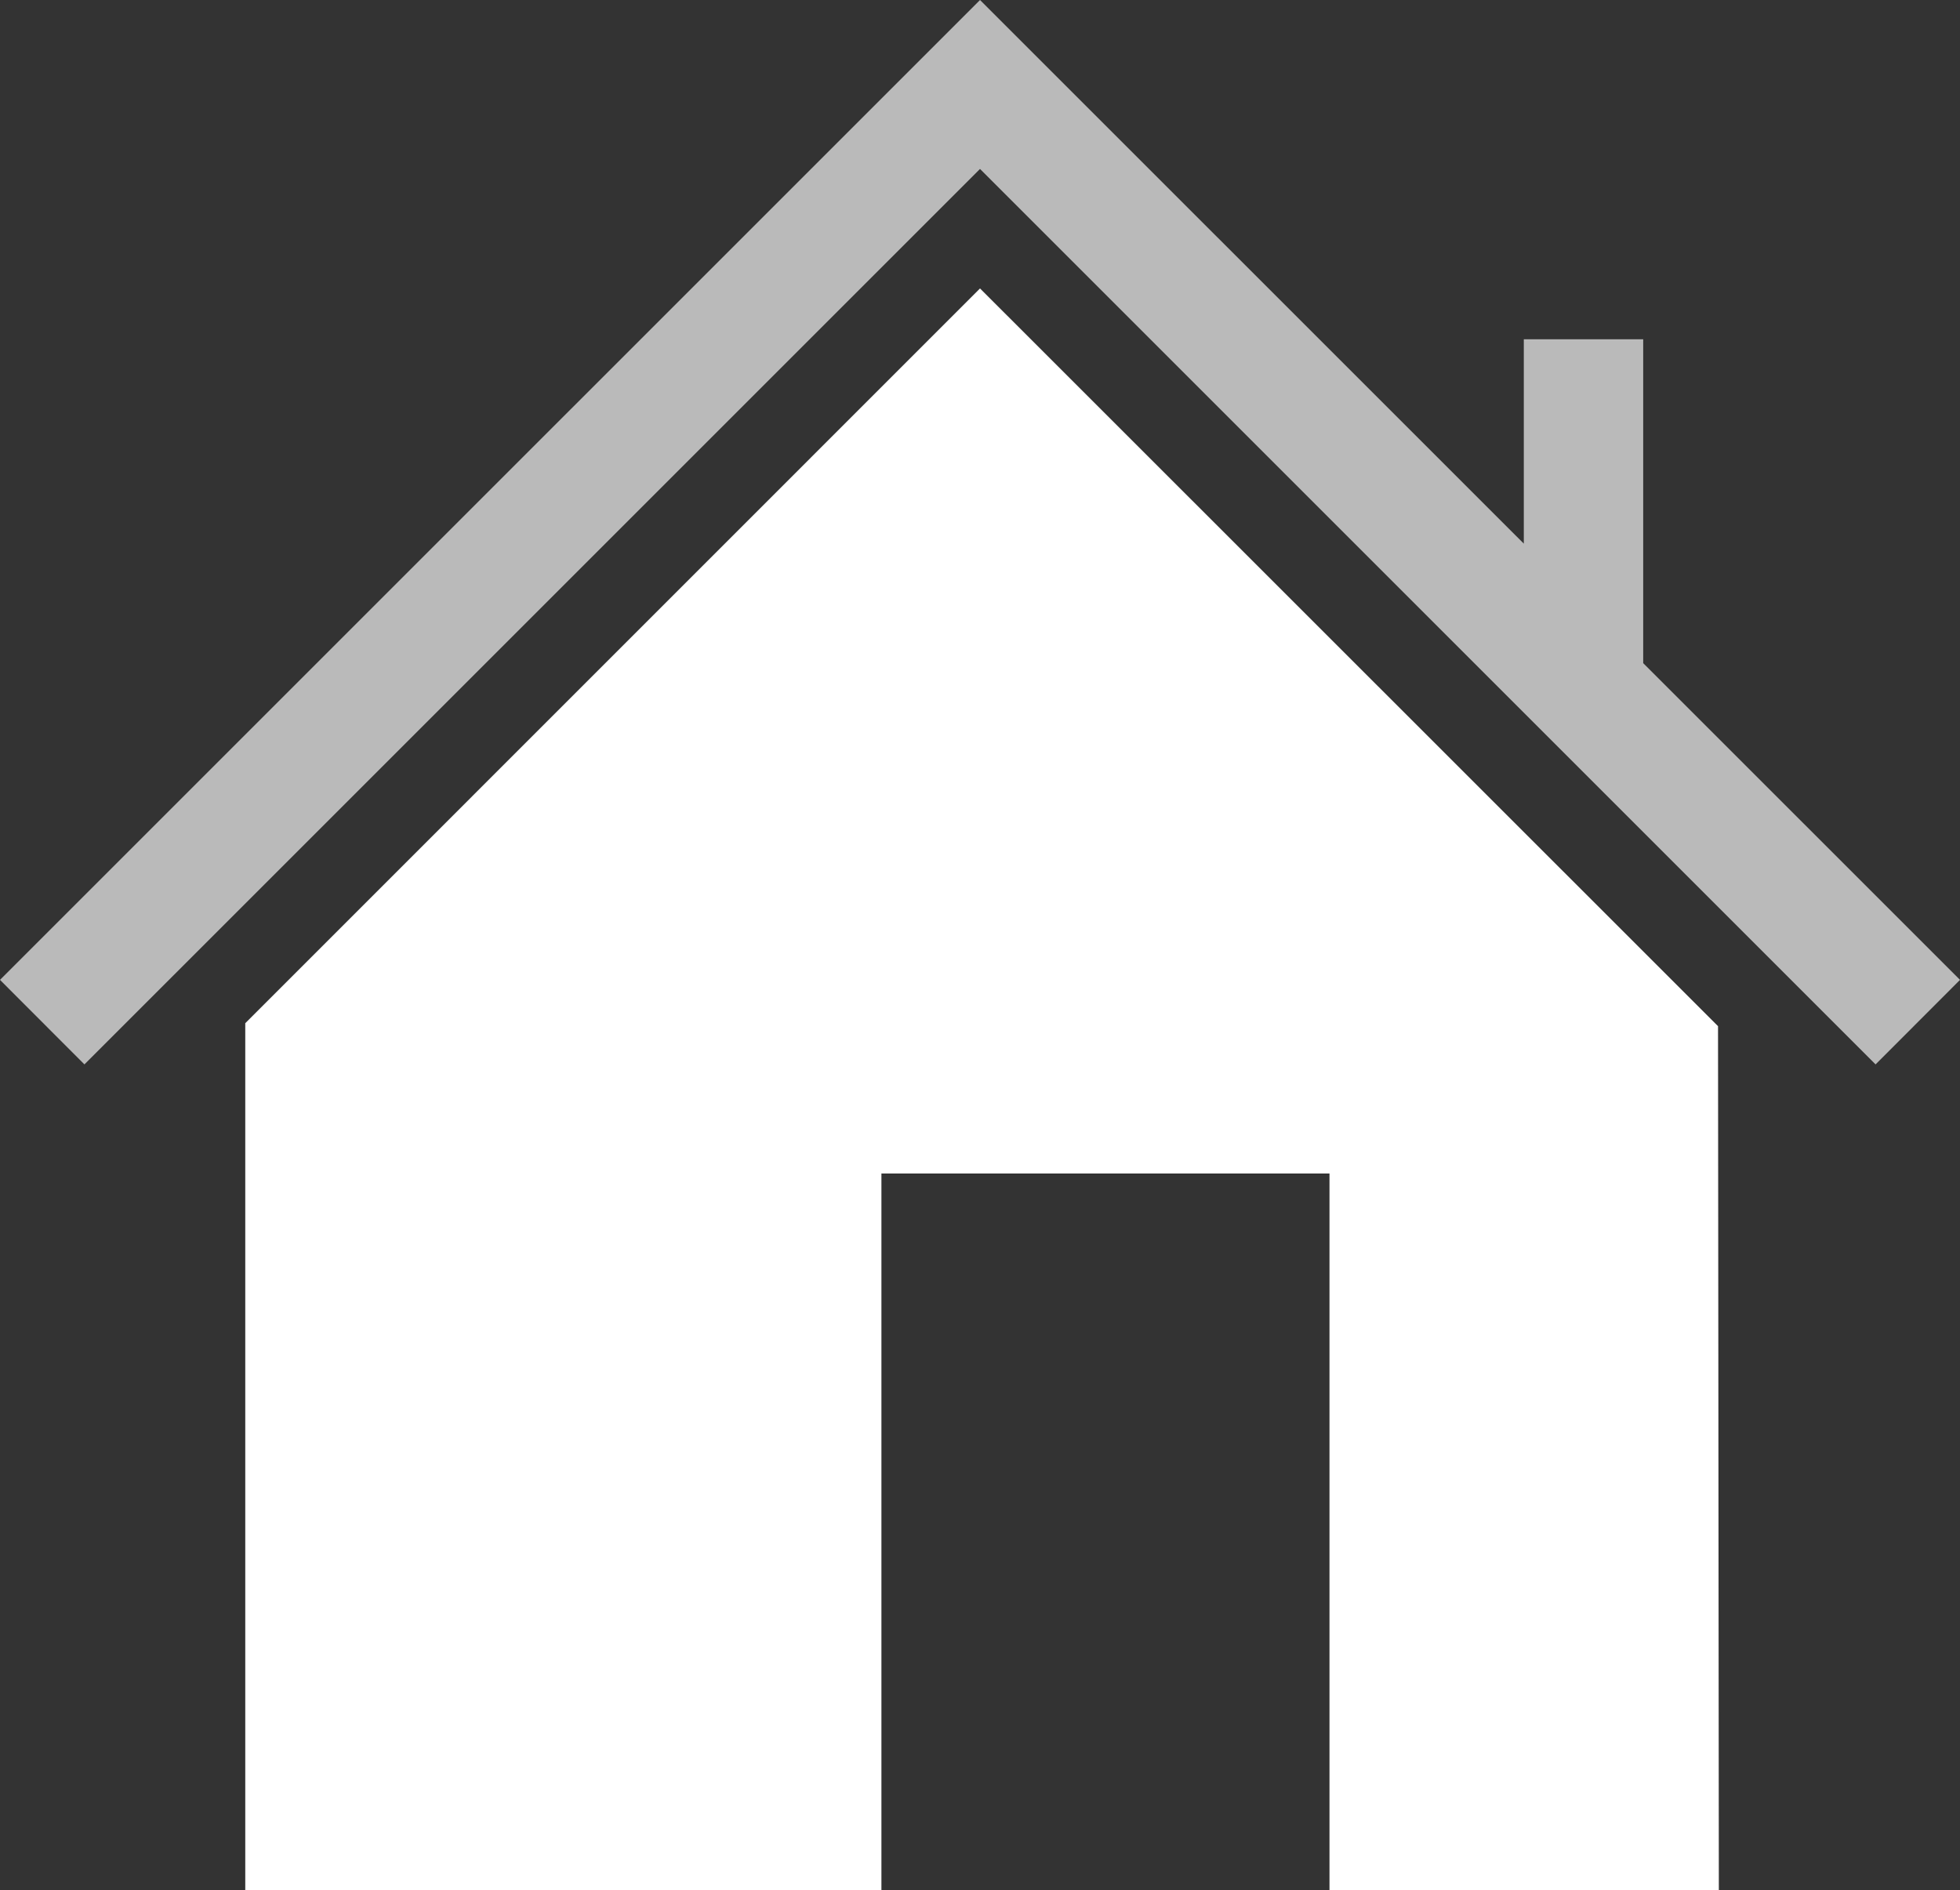
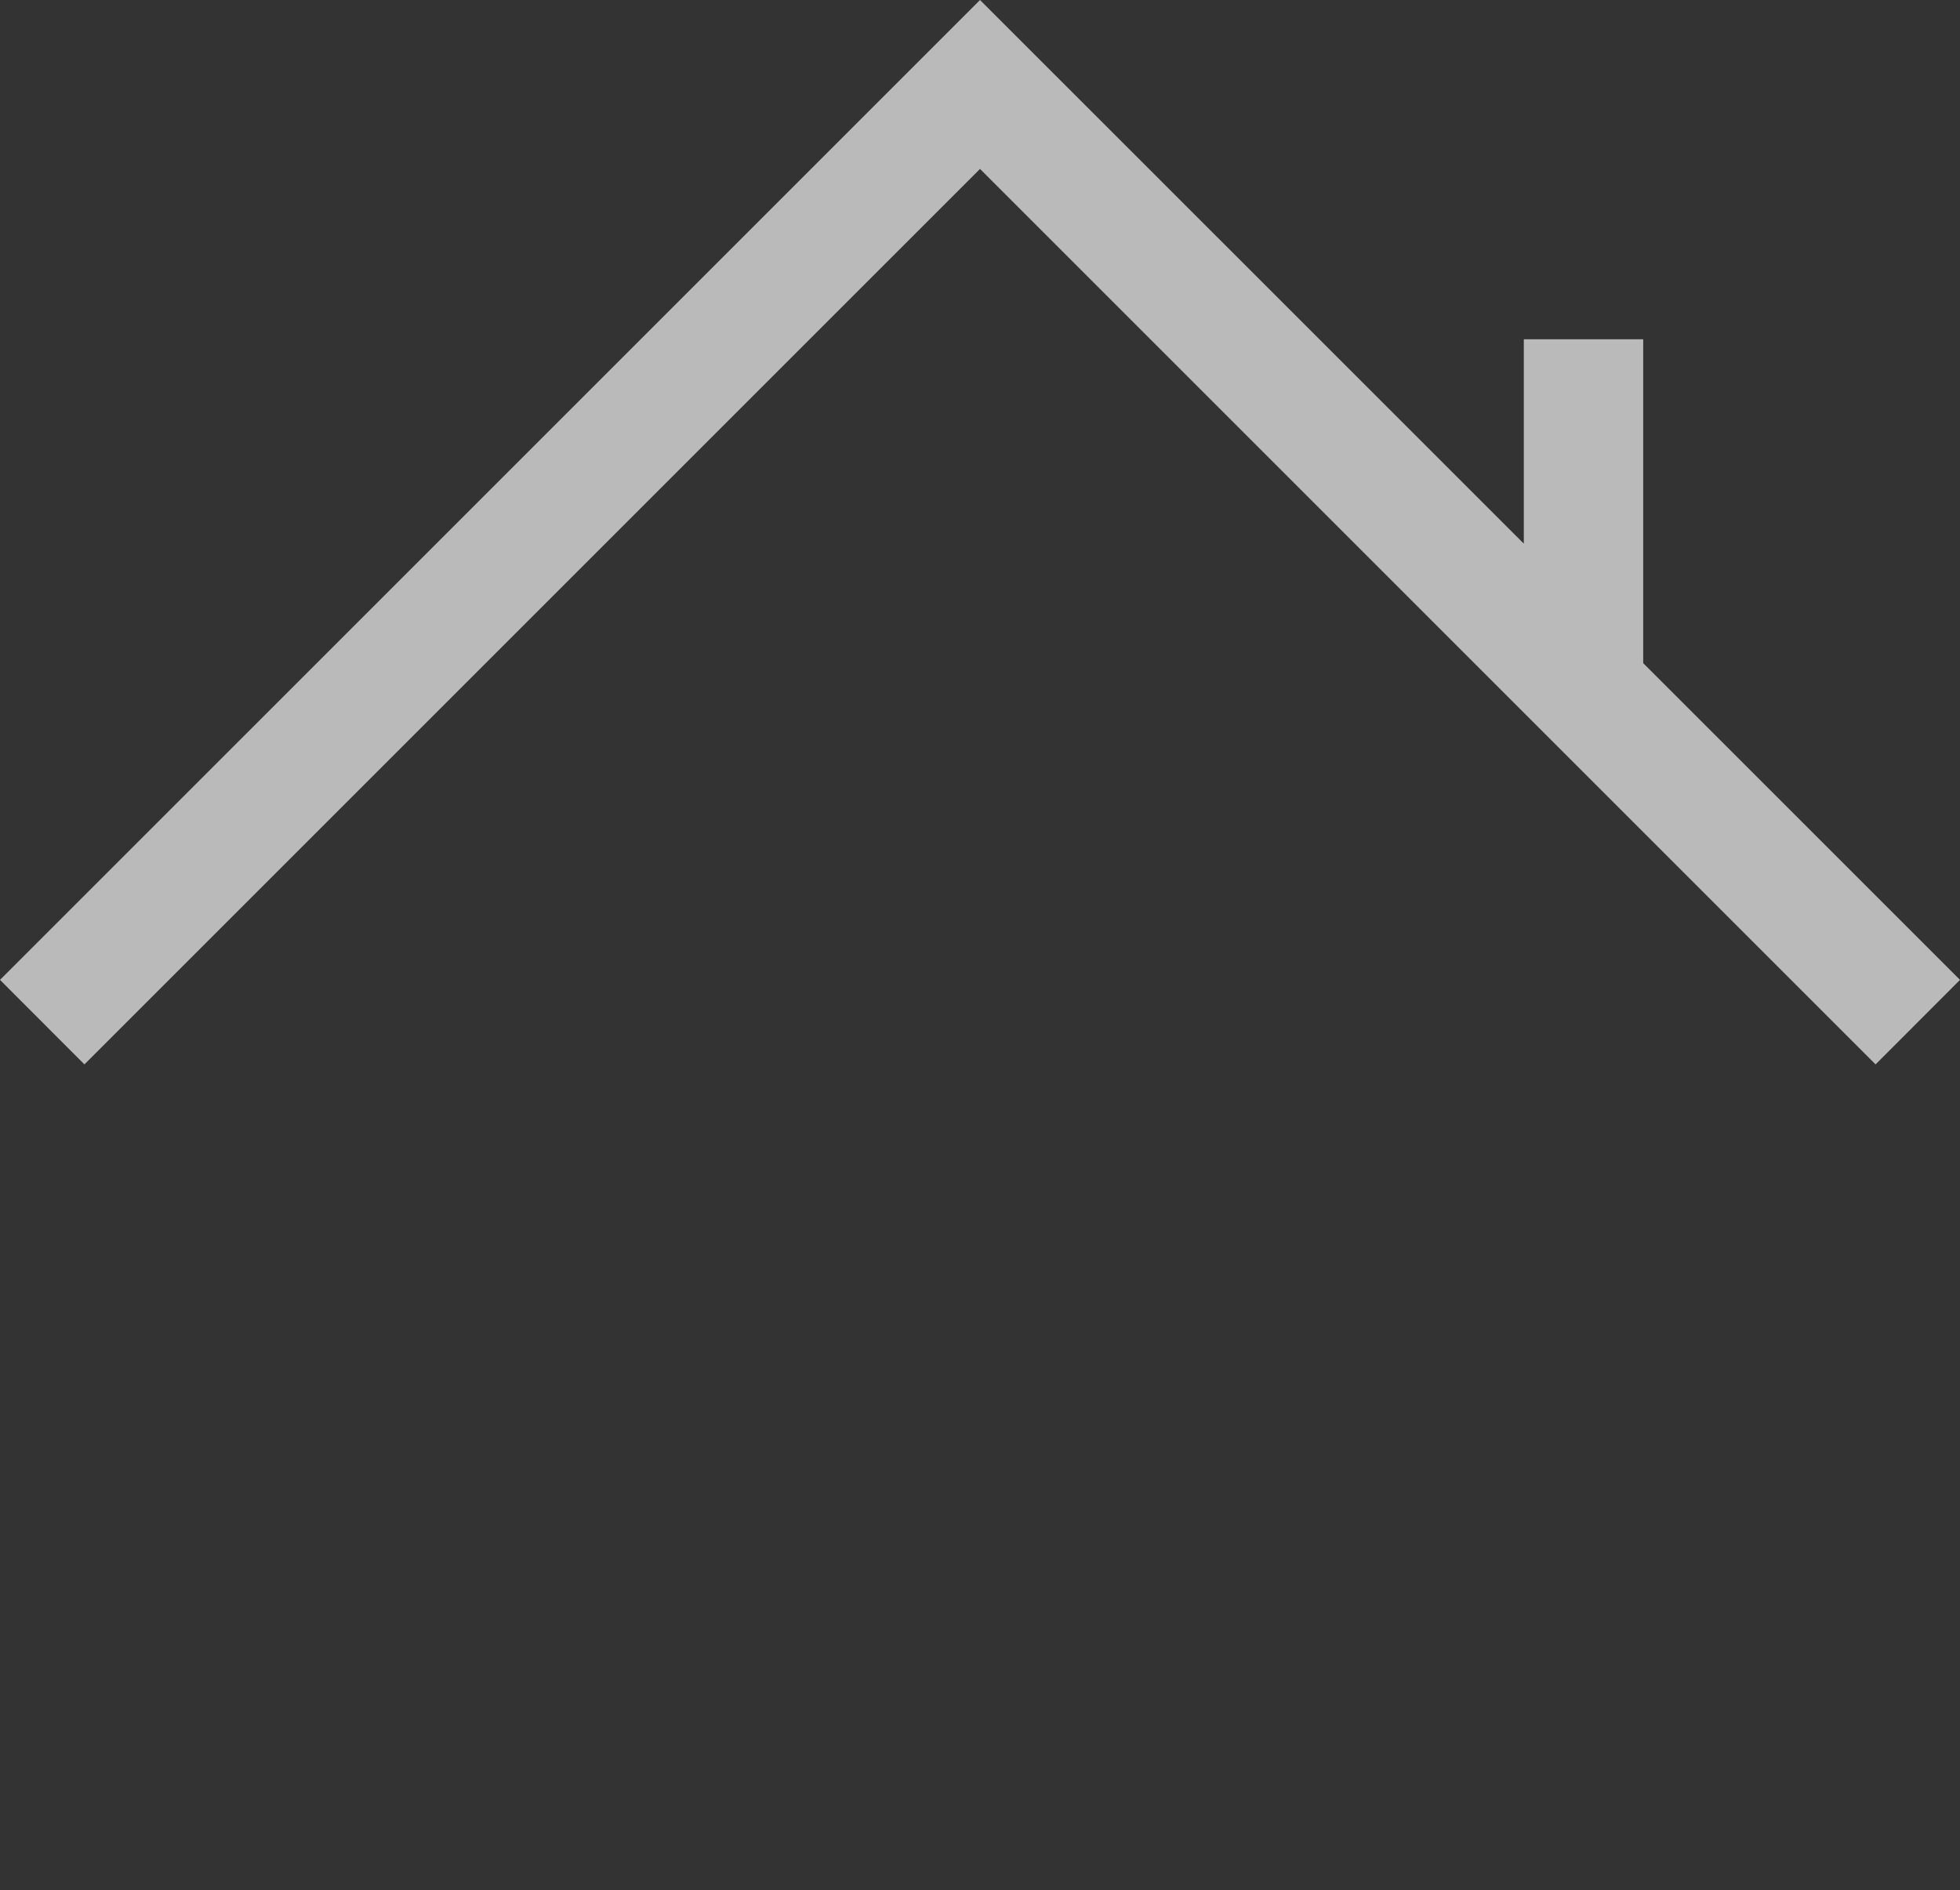
<svg xmlns="http://www.w3.org/2000/svg" version="1.1" id="Layer_1" x="0px" y="0px" width="103.681px" height="100.004px" viewBox="0 0 103.681 100.004" enable-background="new 0 0 103.681 100.004" xml:space="preserve">
  <rect x="0" y="0" width="103.681" height="100.004" fill="#333333" stroke="none" />
-   <polygon fill="#FFFFFF" points="51.841,15.26 12.974,54.133 12.974,100.004 46.626,100.004 46.626,62.084 70.328,62.084   70.328,100.004 90.924,100.004 90.881,54.289 " />
  <polygon fill="#BABABA" points="87.235,35.395 86.923,35.084 86.923,17.949 80.607,17.949 80.607,28.761 51.841,0 0,51.84   4.466,56.312 51.841,8.938 99.215,56.312 103.681,51.84 " />
</svg>